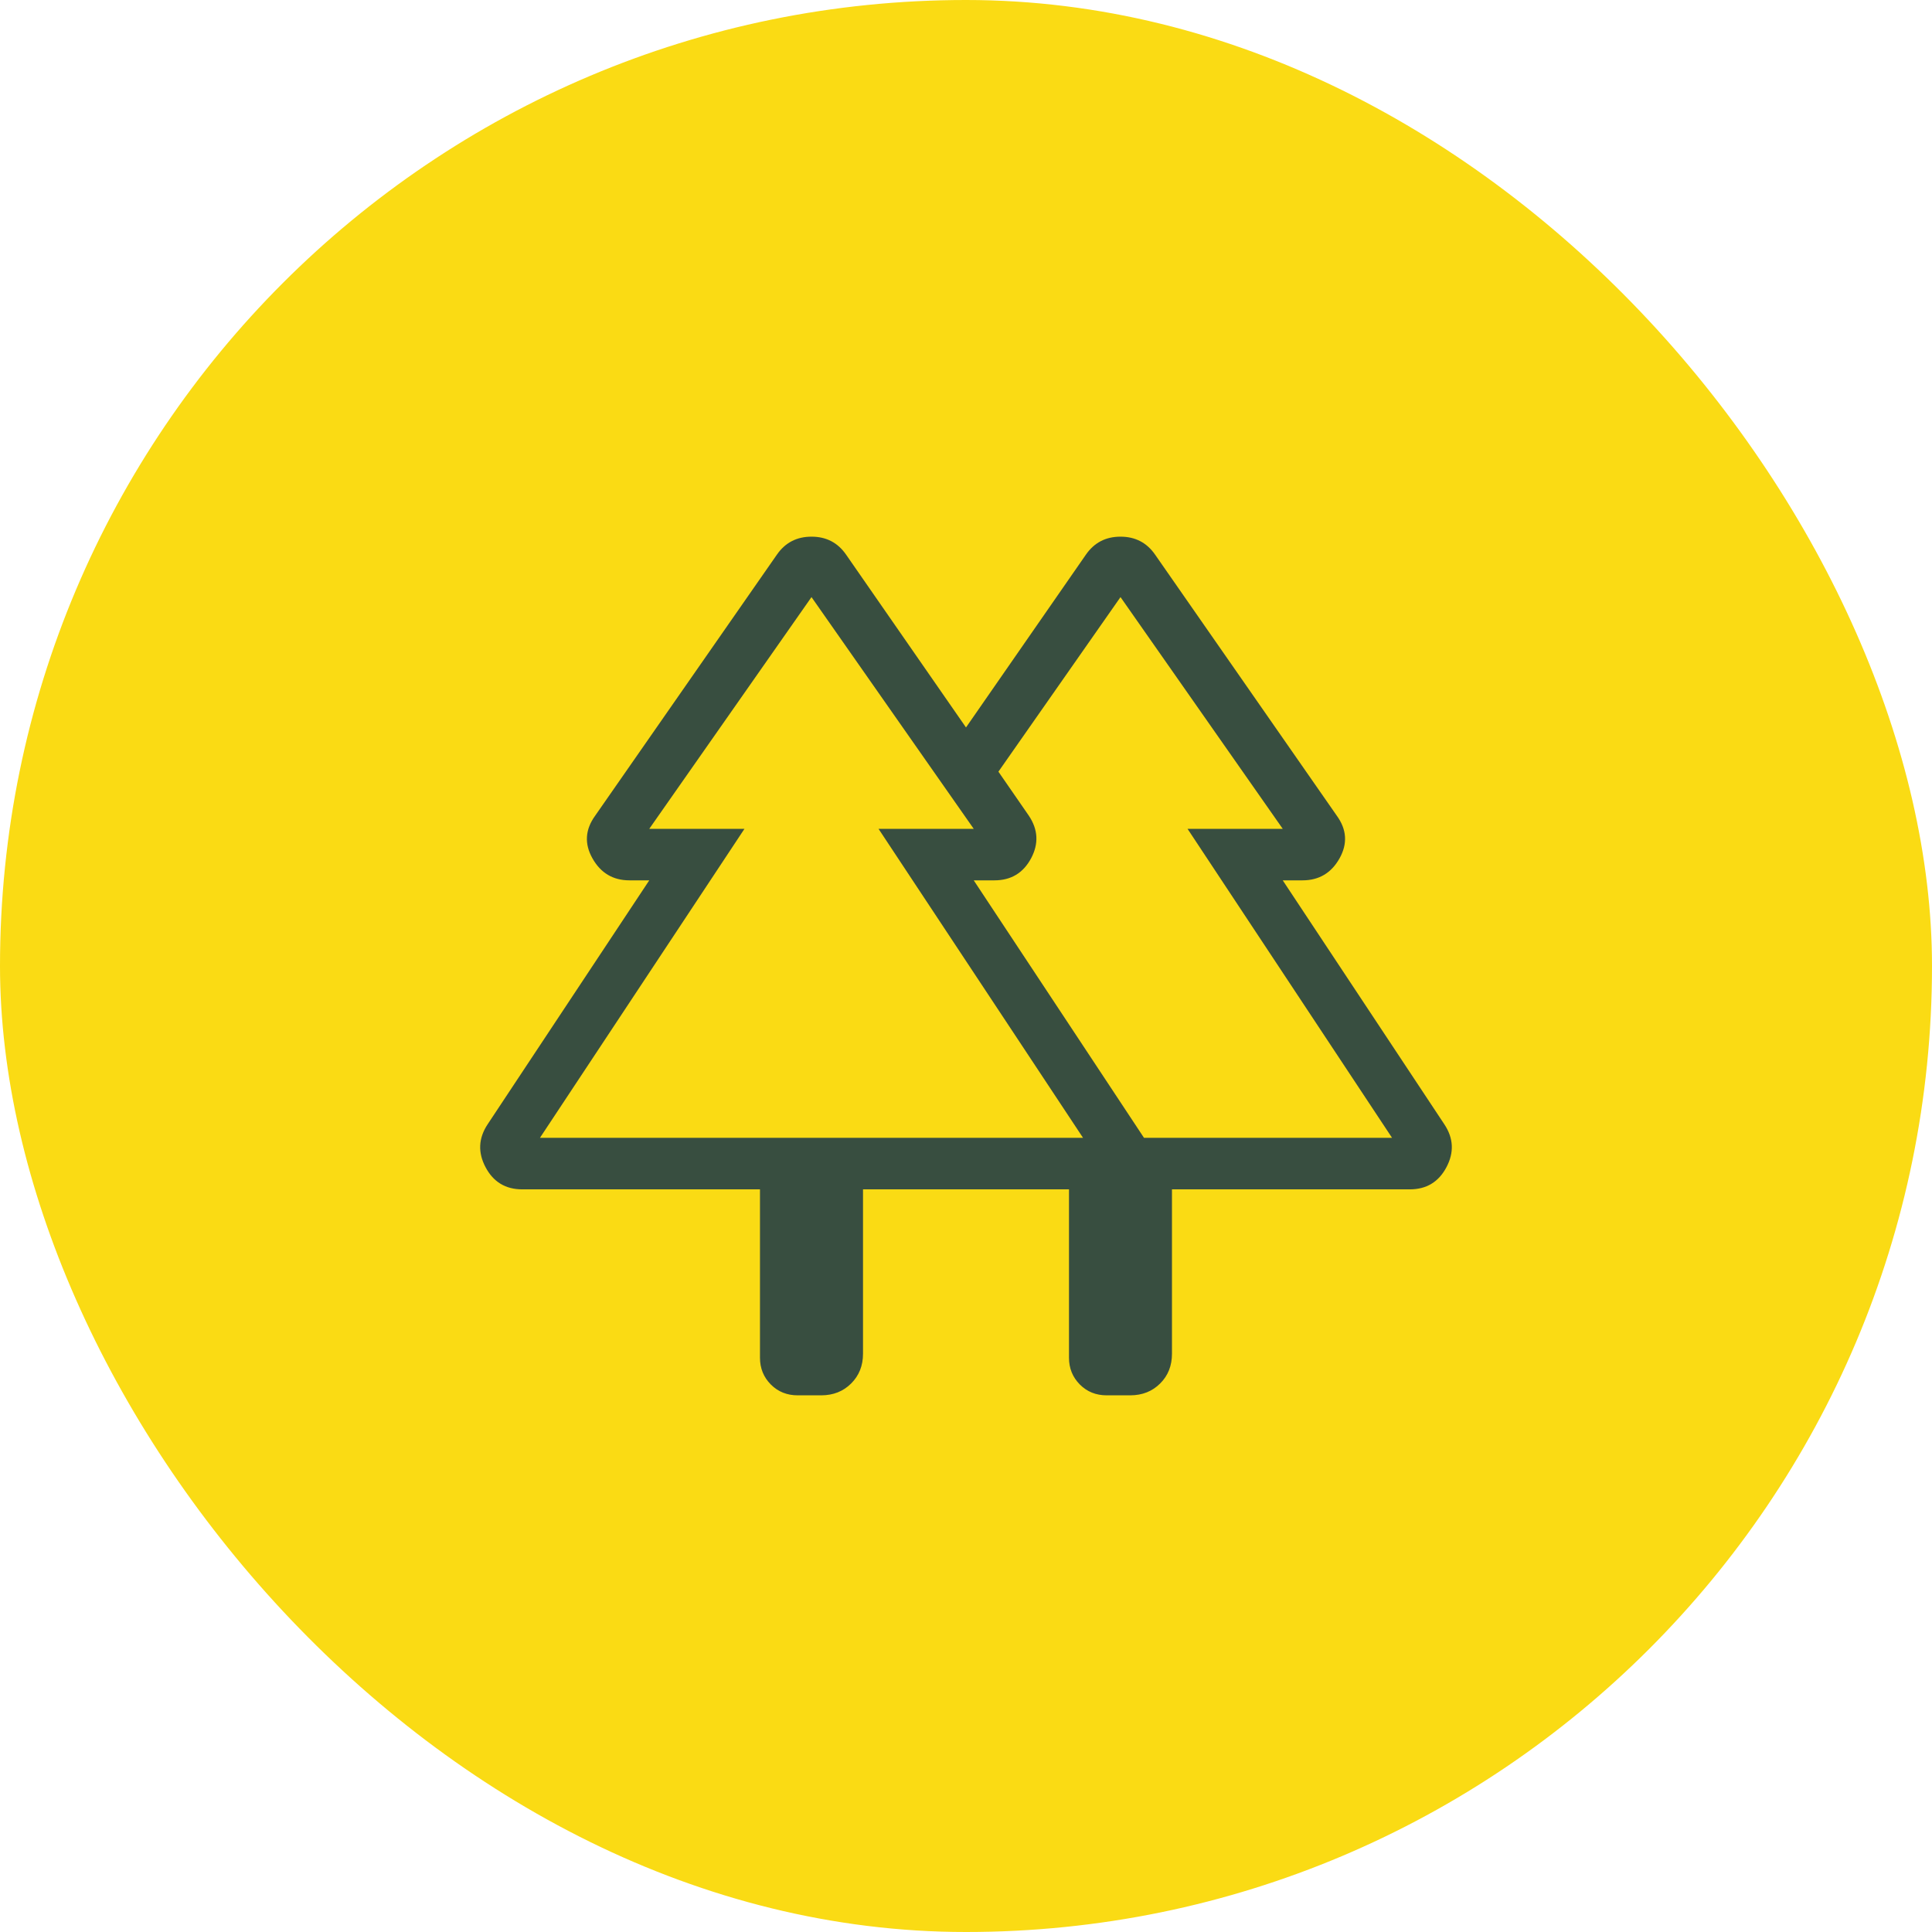
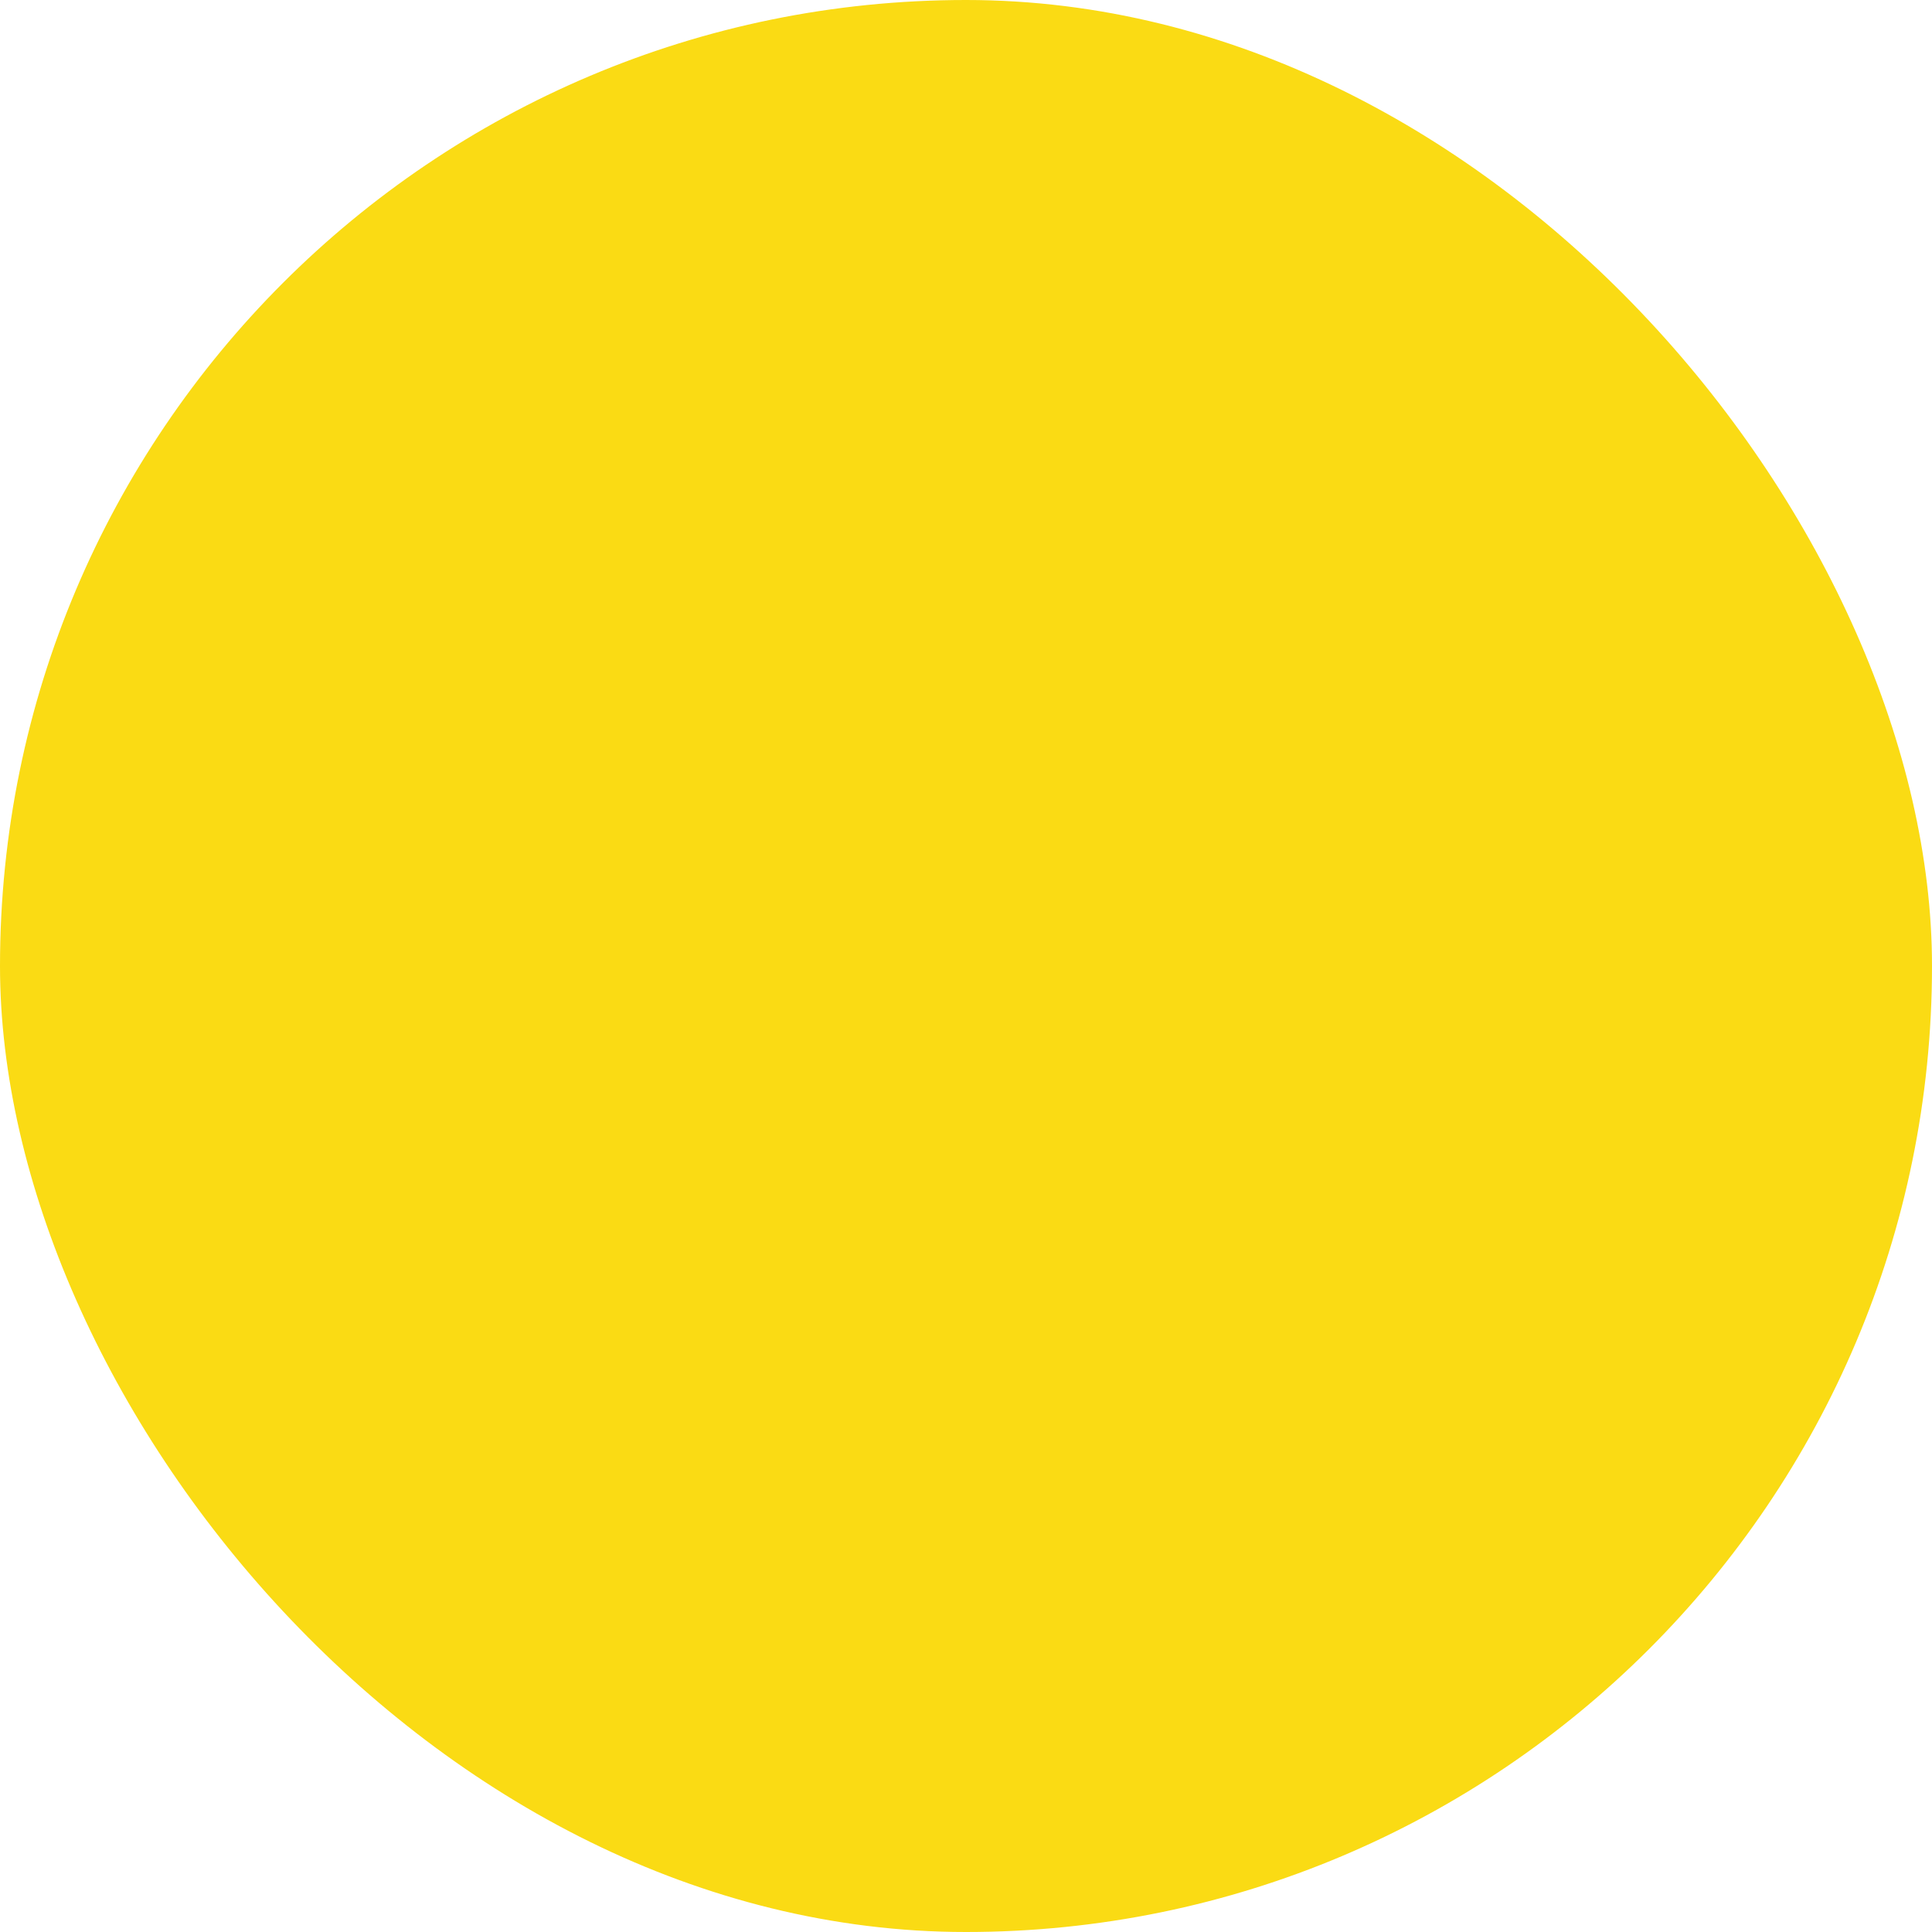
<svg xmlns="http://www.w3.org/2000/svg" width="36" height="36" viewBox="0 0 36 36" fill="none">
  <rect width="36" height="36" rx="18" fill="#FADB14" />
-   <path d="M14.161 25.299V22.162H9.731C9.421 22.162 9.193 22.024 9.048 21.75C8.902 21.475 8.915 21.209 9.086 20.95L12.098 16.404H11.729C11.423 16.404 11.193 16.267 11.04 15.995C10.886 15.722 10.903 15.457 11.091 15.198L14.477 10.334C14.632 10.111 14.847 10 15.121 10C15.396 10 15.61 10.111 15.765 10.334L18 13.555L20.235 10.334C20.39 10.111 20.604 10 20.879 10C21.153 10 21.368 10.111 21.523 10.334L24.909 15.199C25.096 15.457 25.113 15.722 24.96 15.995C24.807 16.267 24.577 16.404 24.271 16.404H23.902L26.914 20.951C27.085 21.209 27.098 21.475 26.952 21.75C26.807 22.024 26.579 22.162 26.269 22.162H21.838V25.225C21.838 25.448 21.765 25.633 21.618 25.779C21.471 25.926 21.286 25.999 21.063 26H20.621C20.422 26 20.256 25.933 20.122 25.799C19.987 25.663 19.919 25.497 19.919 25.299V22.162H16.081V25.225C16.081 25.448 16.007 25.633 15.86 25.779C15.713 25.926 15.528 25.999 15.305 26H14.863C14.665 26 14.498 25.933 14.364 25.799C14.229 25.663 14.161 25.497 14.161 25.299ZM21.317 21.202H25.939L22.128 15.444H23.902L20.879 11.126L18.604 14.379L19.17 15.198C19.344 15.457 19.358 15.722 19.212 15.995C19.066 16.267 18.838 16.404 18.531 16.404H18.144L21.317 21.202ZM10.061 21.202H20.181L16.37 15.444H18.144L15.121 11.126L12.098 15.444H13.872L10.061 21.202ZM10.061 21.202H13.872H12.098H18.144H16.37H20.181H10.061ZM21.317 21.202H18.144H19.993H18.604H23.902H22.128H25.939H21.317Z" fill="#384E40" />
</svg>